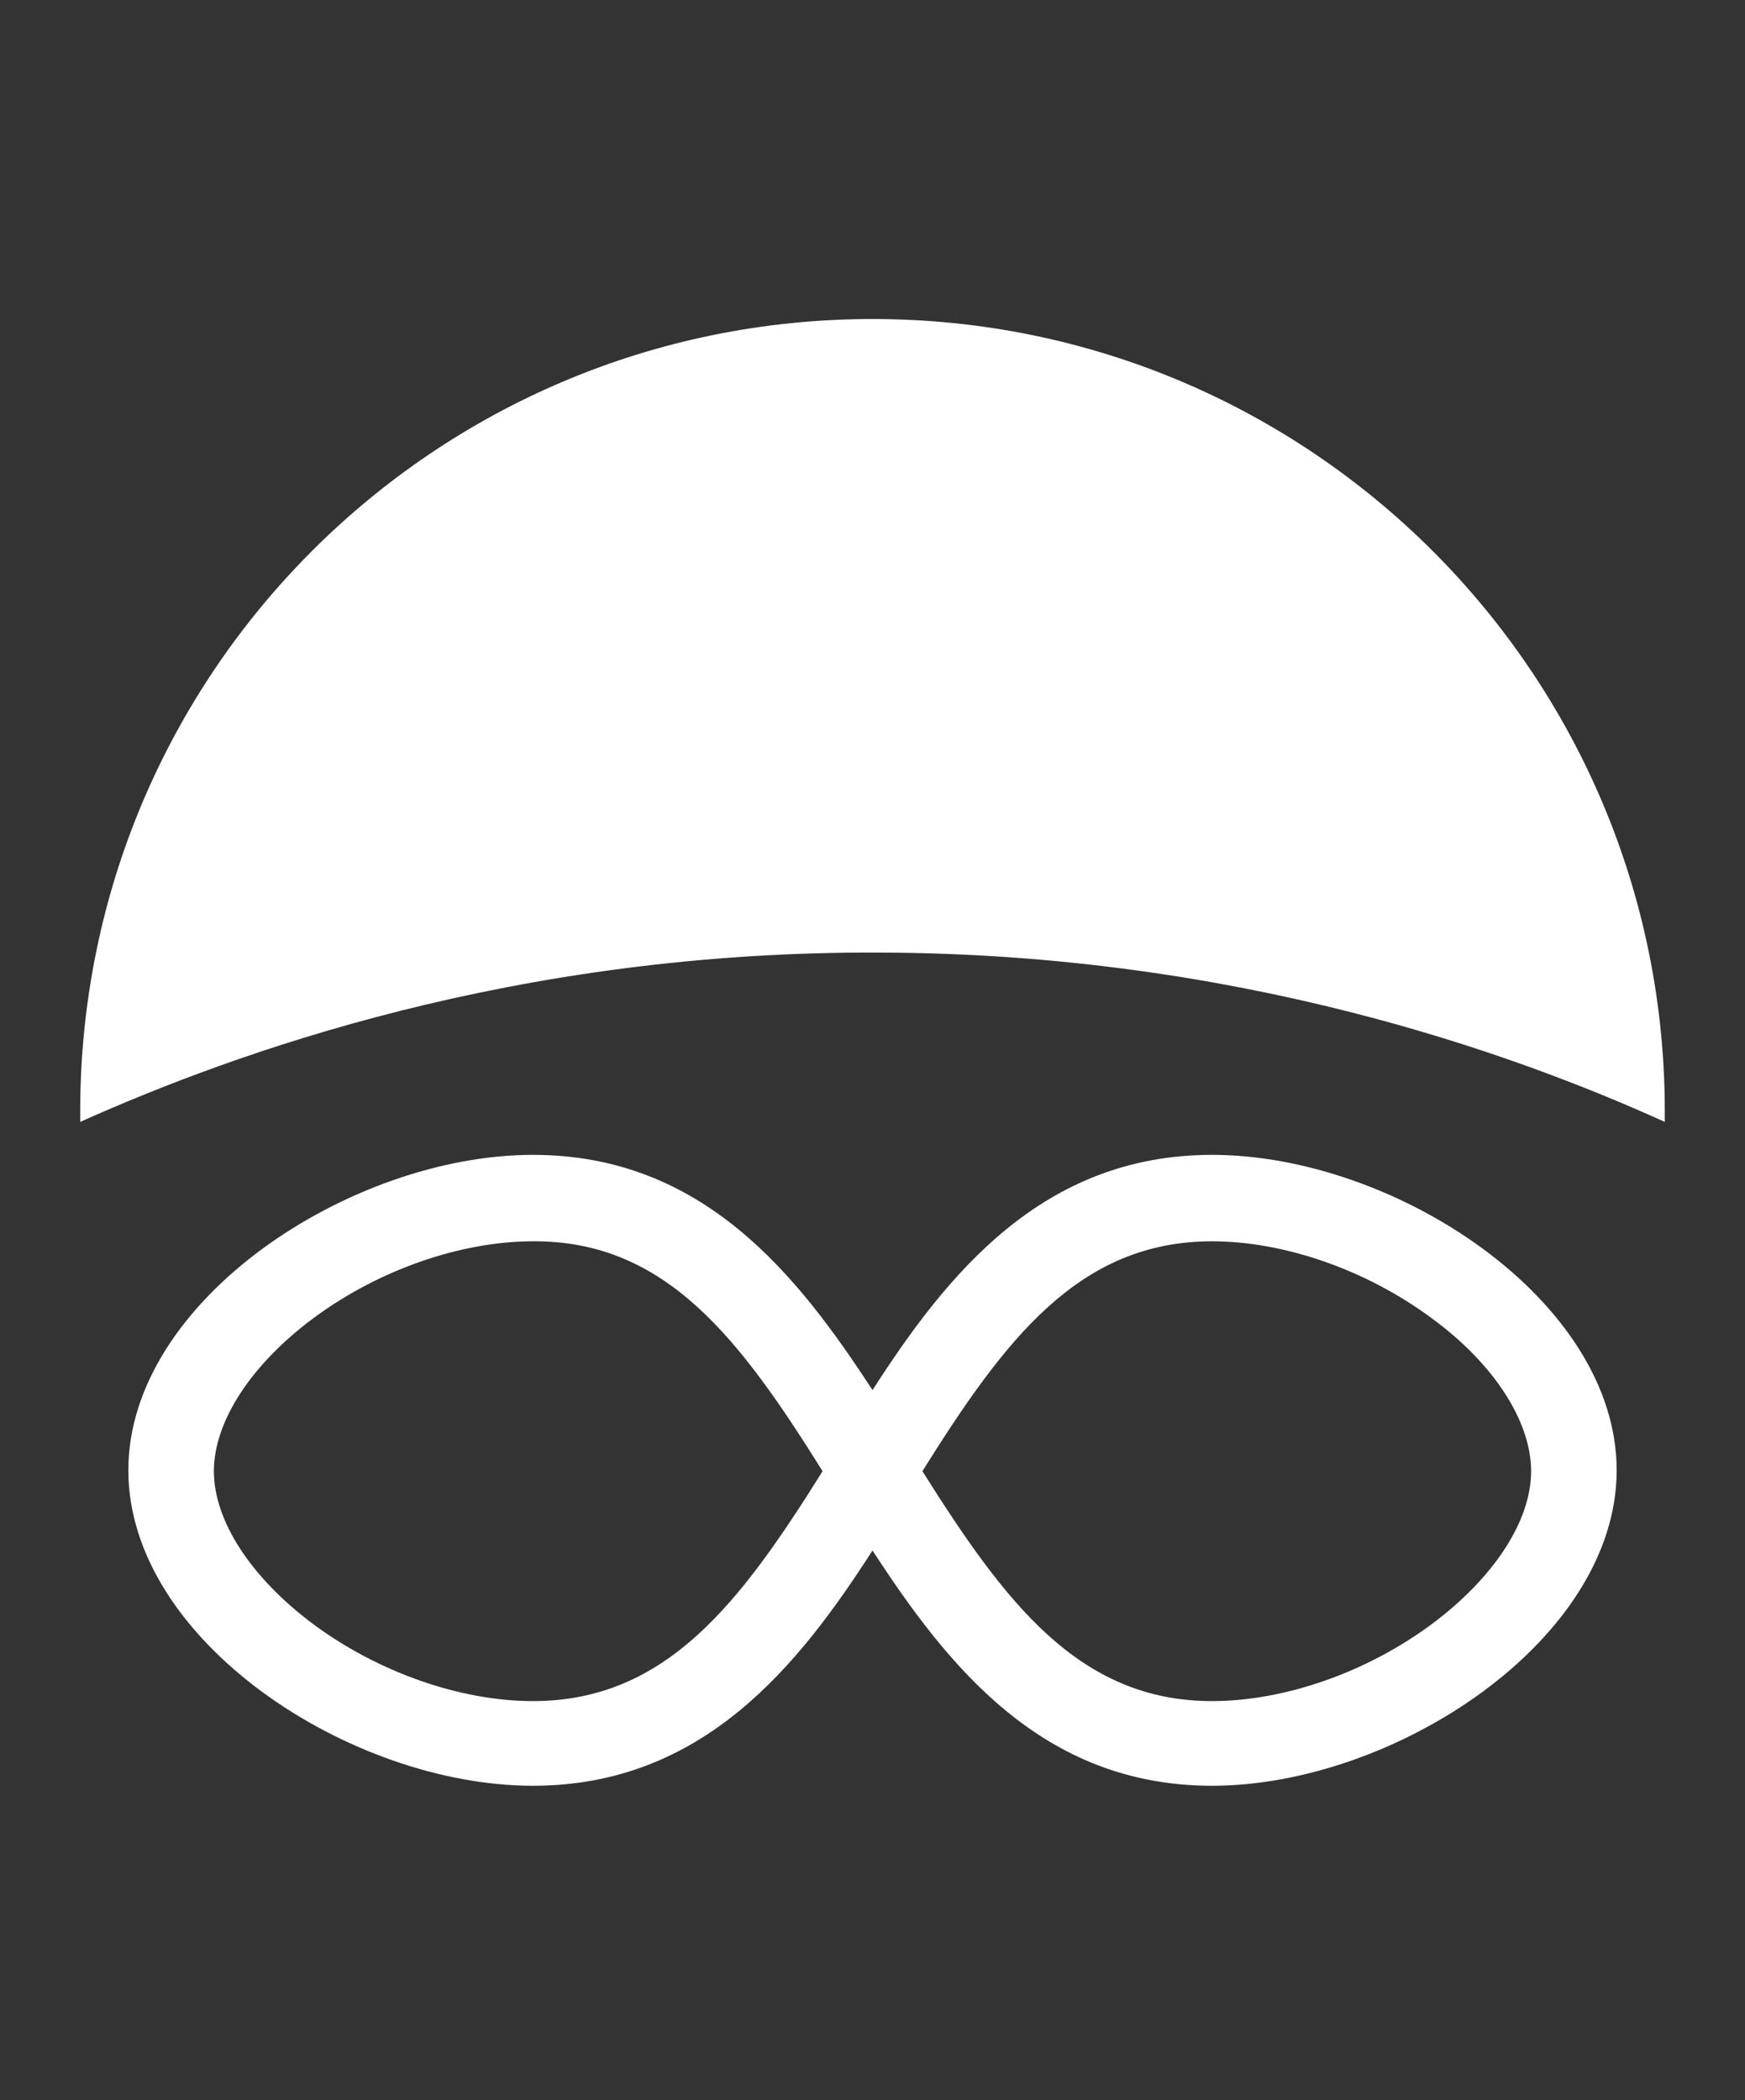
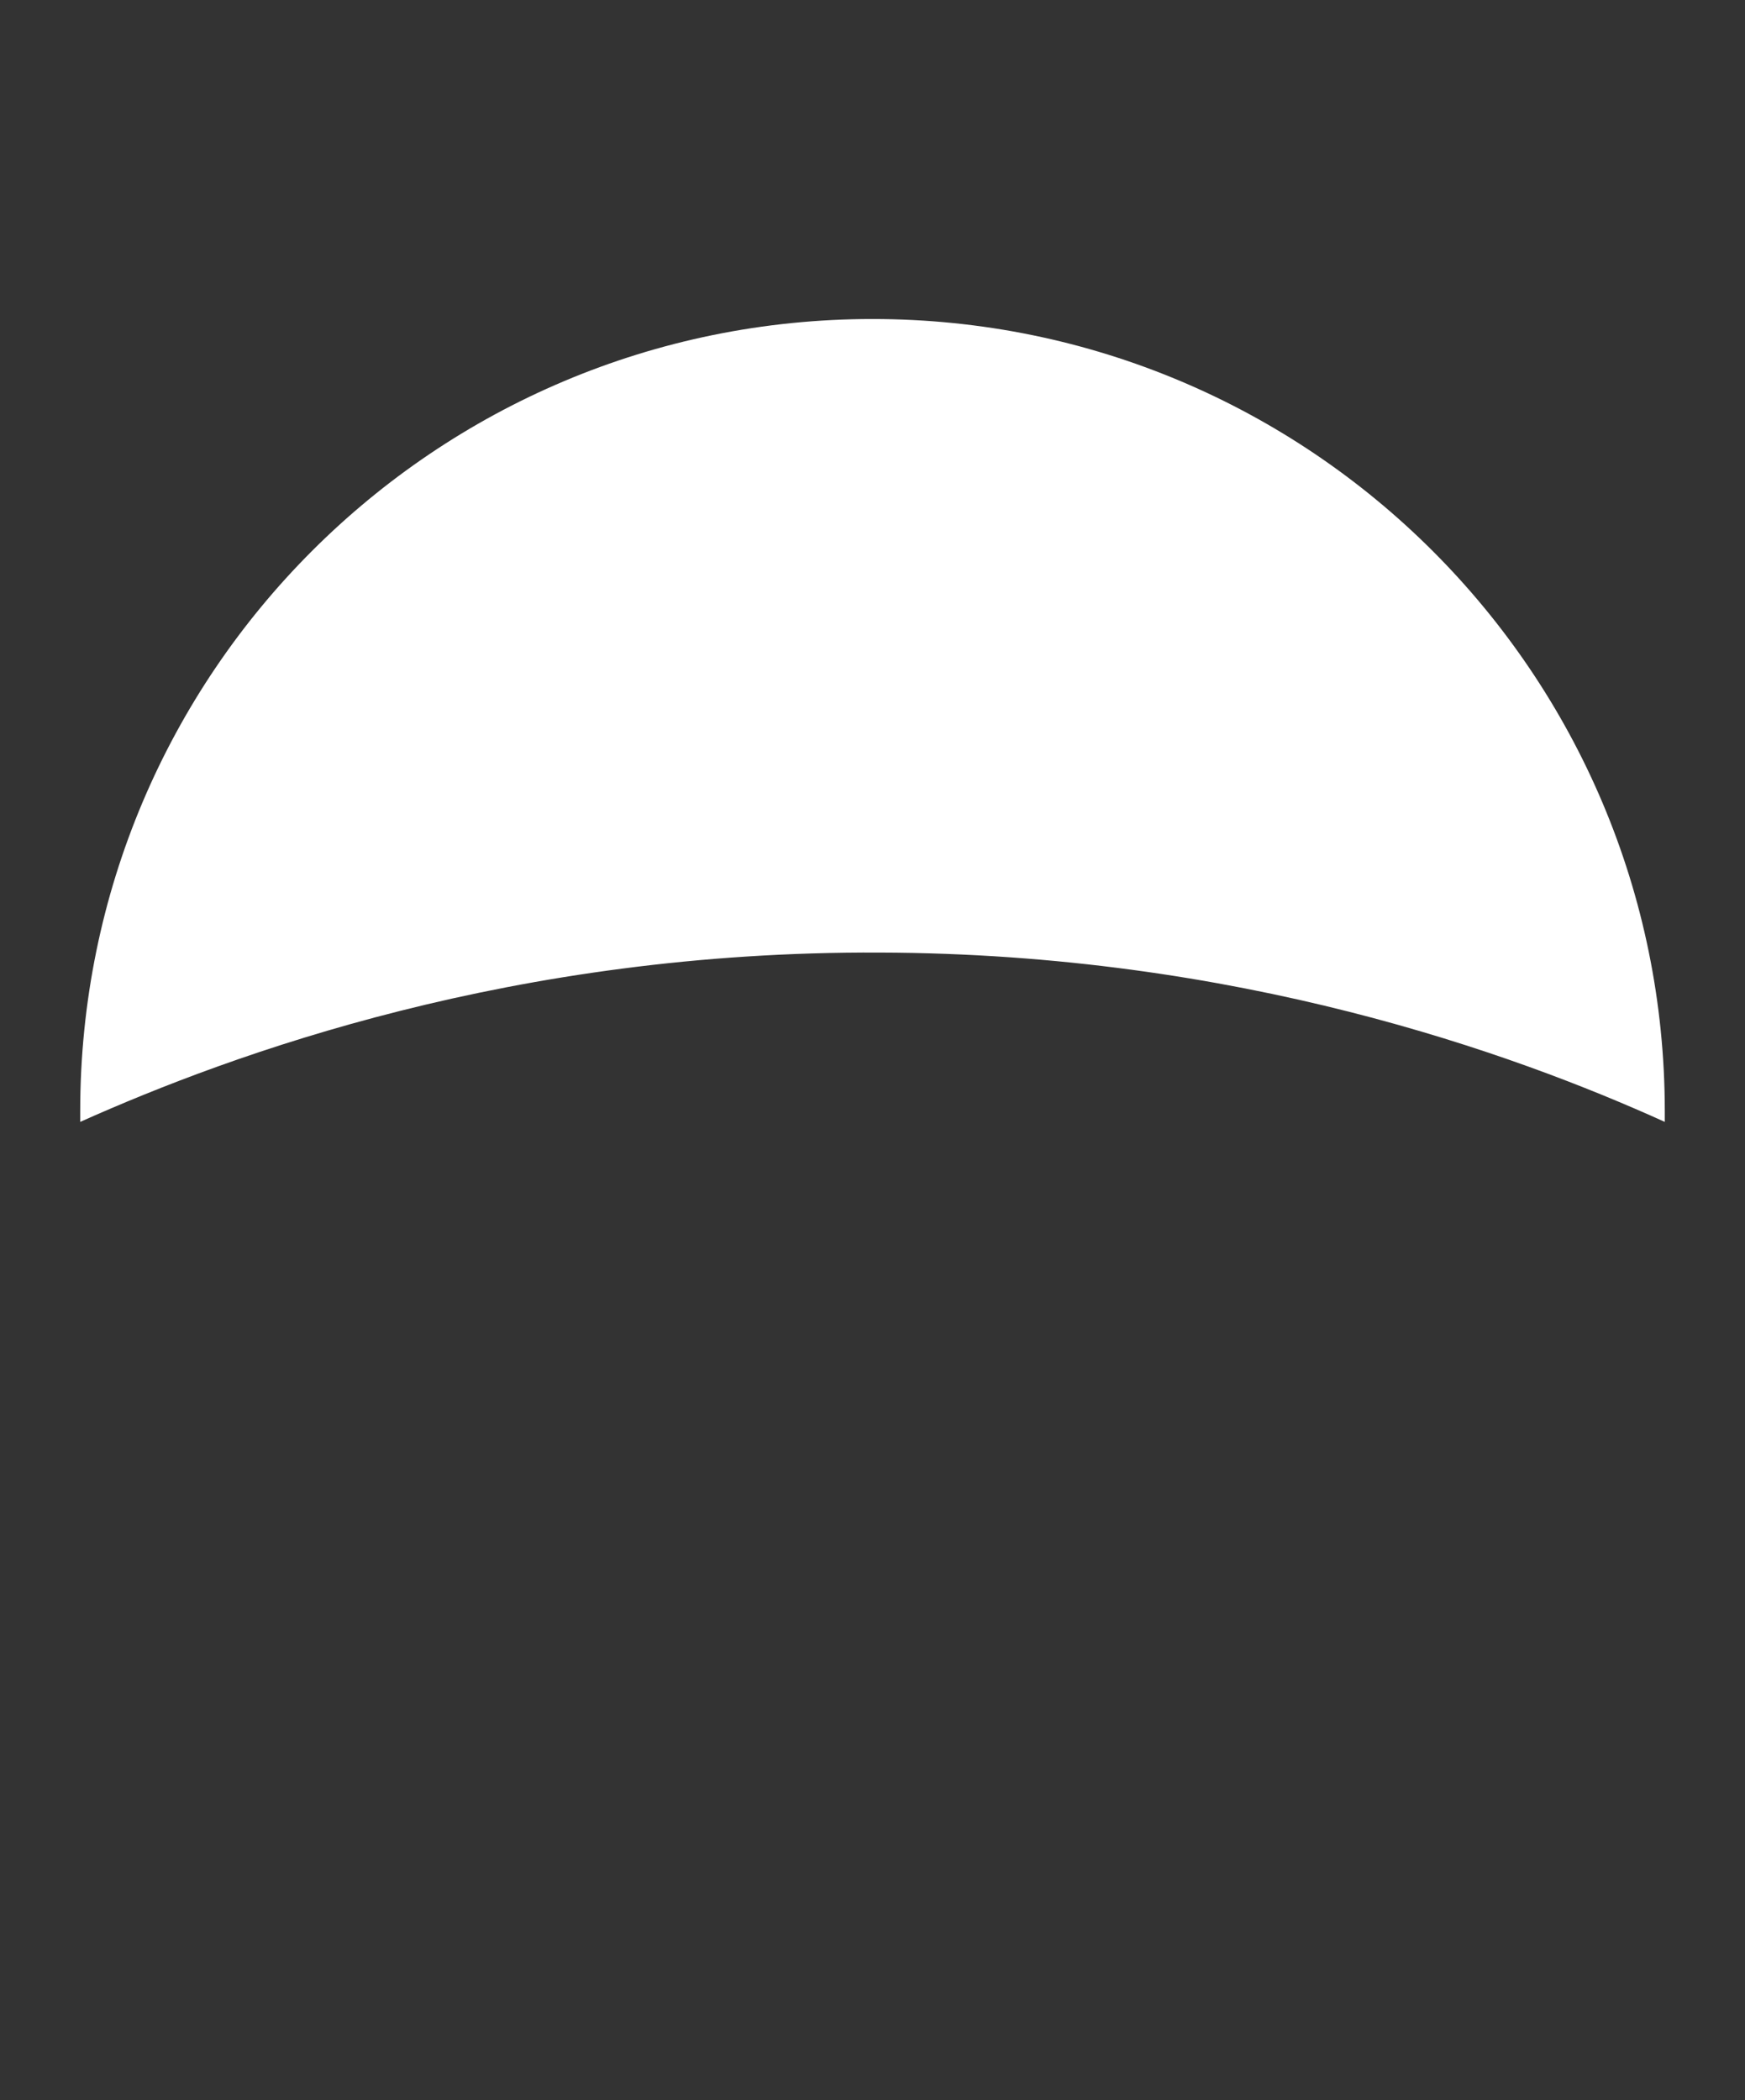
<svg xmlns="http://www.w3.org/2000/svg" version="1.1" x="0px" y="0px" viewBox="0 0 195.8 235.7" style="enable-background:new 0 0 195.8 235.7;" xml:space="preserve">
  <rect x="0" y="0" width="195.8" height="235.7" fill="#333333" stroke="none" />
  <style type="text/css">
	.st0{fill:#FFFFFF;}
</style>
  <g id="Calque_1">
    <g>
-       <path class="st0" d="M136,129.6c-19.1,0-29.8,13.5-38.1,26.4c-8.4-12.9-19-26.4-38.1-26.4c-20.4,0-45.4,16.3-45.4,35.4    s24.9,35.4,45.4,35.4c19.1,0,29.8-13.5,38.1-26.4c8.4,12.9,19,26.4,38.1,26.4c20.4,0,45.4-16.3,45.4-35.4S156.5,129.6,136,129.6z     M171.8,165.1c0,5.6-4.2,12-11.2,17.2c-7.3,5.4-16.5,8.6-24.6,8.6c-15,0-23.3-11.2-32.5-25.8c9.2-14.7,17.5-25.8,32.5-25.8    c8.1,0,17.3,3.2,24.6,8.6C167.6,153,171.8,159.5,171.8,165.1z M92.3,165.1c-9.2,14.7-17.5,25.8-32.5,25.8    c-8.1,0-17.3-3.2-24.6-8.6c-7-5.2-11.2-11.6-11.2-17.2c0-5.6,4.2-12,11.2-17.2c7.3-5.4,16.5-8.6,24.6-8.6    C74.8,139.2,83.1,150.4,92.3,165.1z" />
      <path class="st0" d="M98.7,106.9c40.1,0.1,71.1,11.3,88.1,19c0-0.4,0-0.8,0-1.2c0-49.1-39.8-88.9-88.9-88.9S9,75.5,9,124.7    c0,0.4,0,0.8,0,1.2C26.2,118.2,57.7,106.7,98.7,106.9z" />
    </g>
  </g>
  <g id="Calque_2">
</g>
</svg>